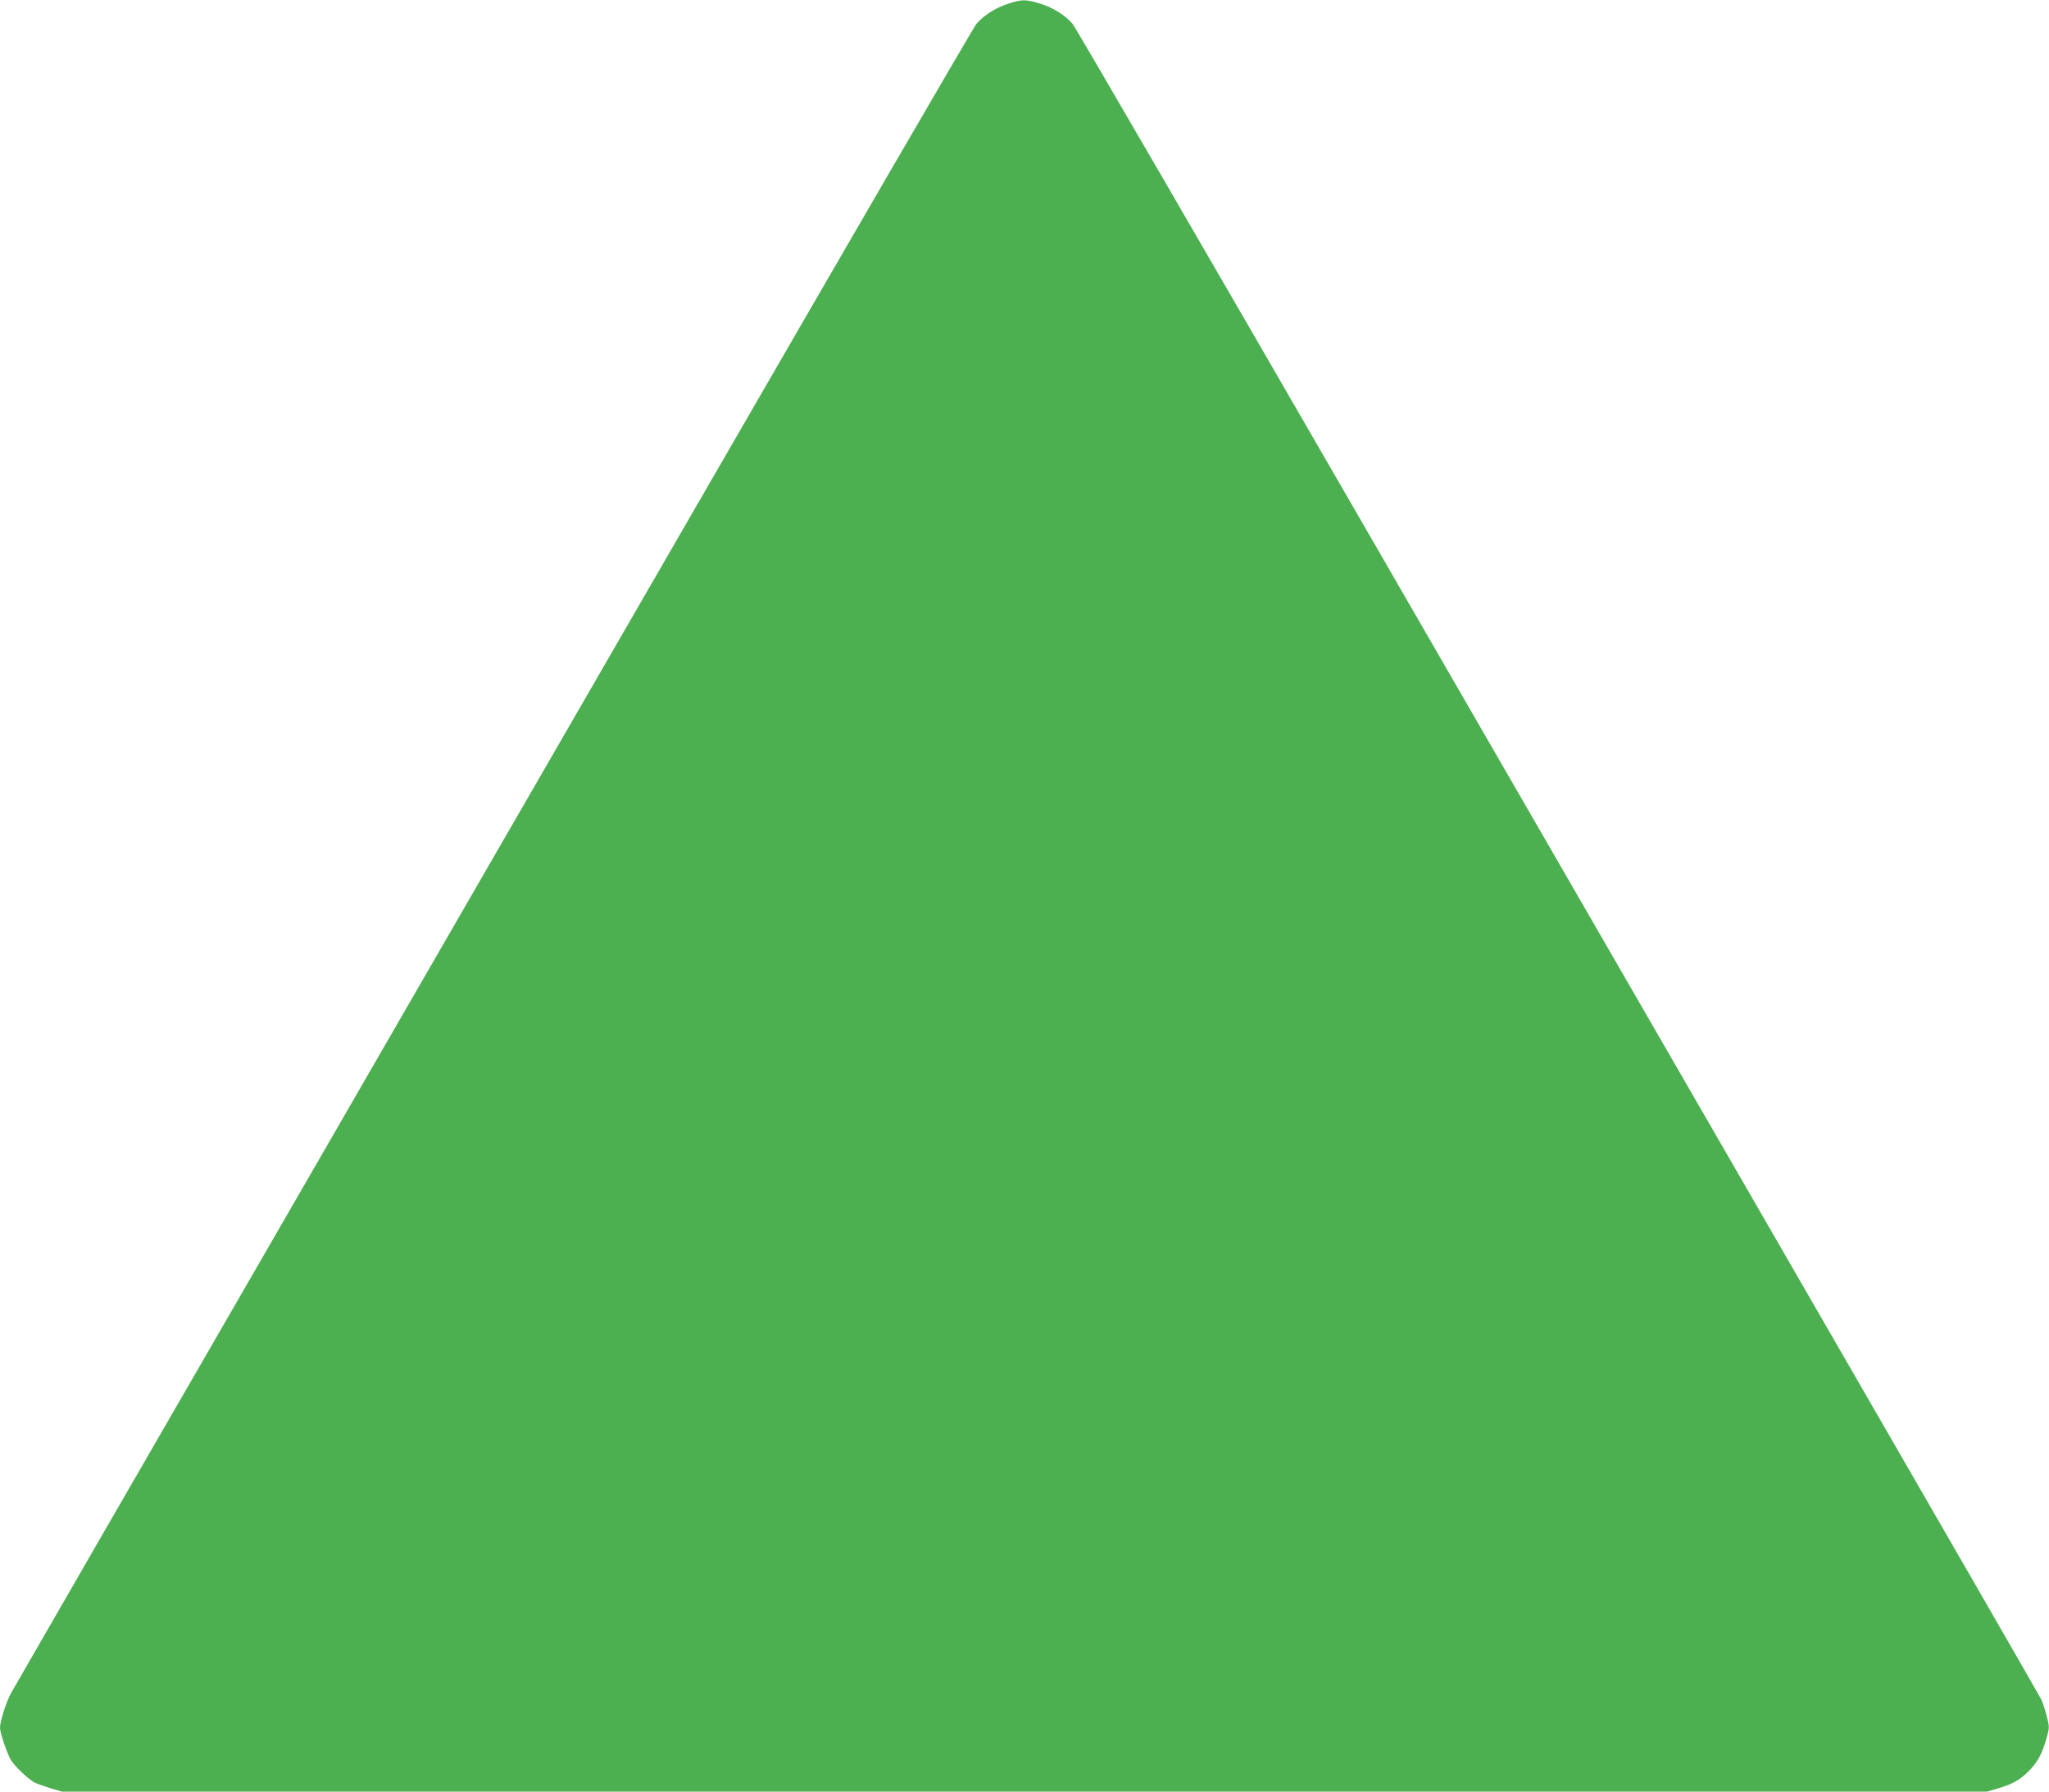
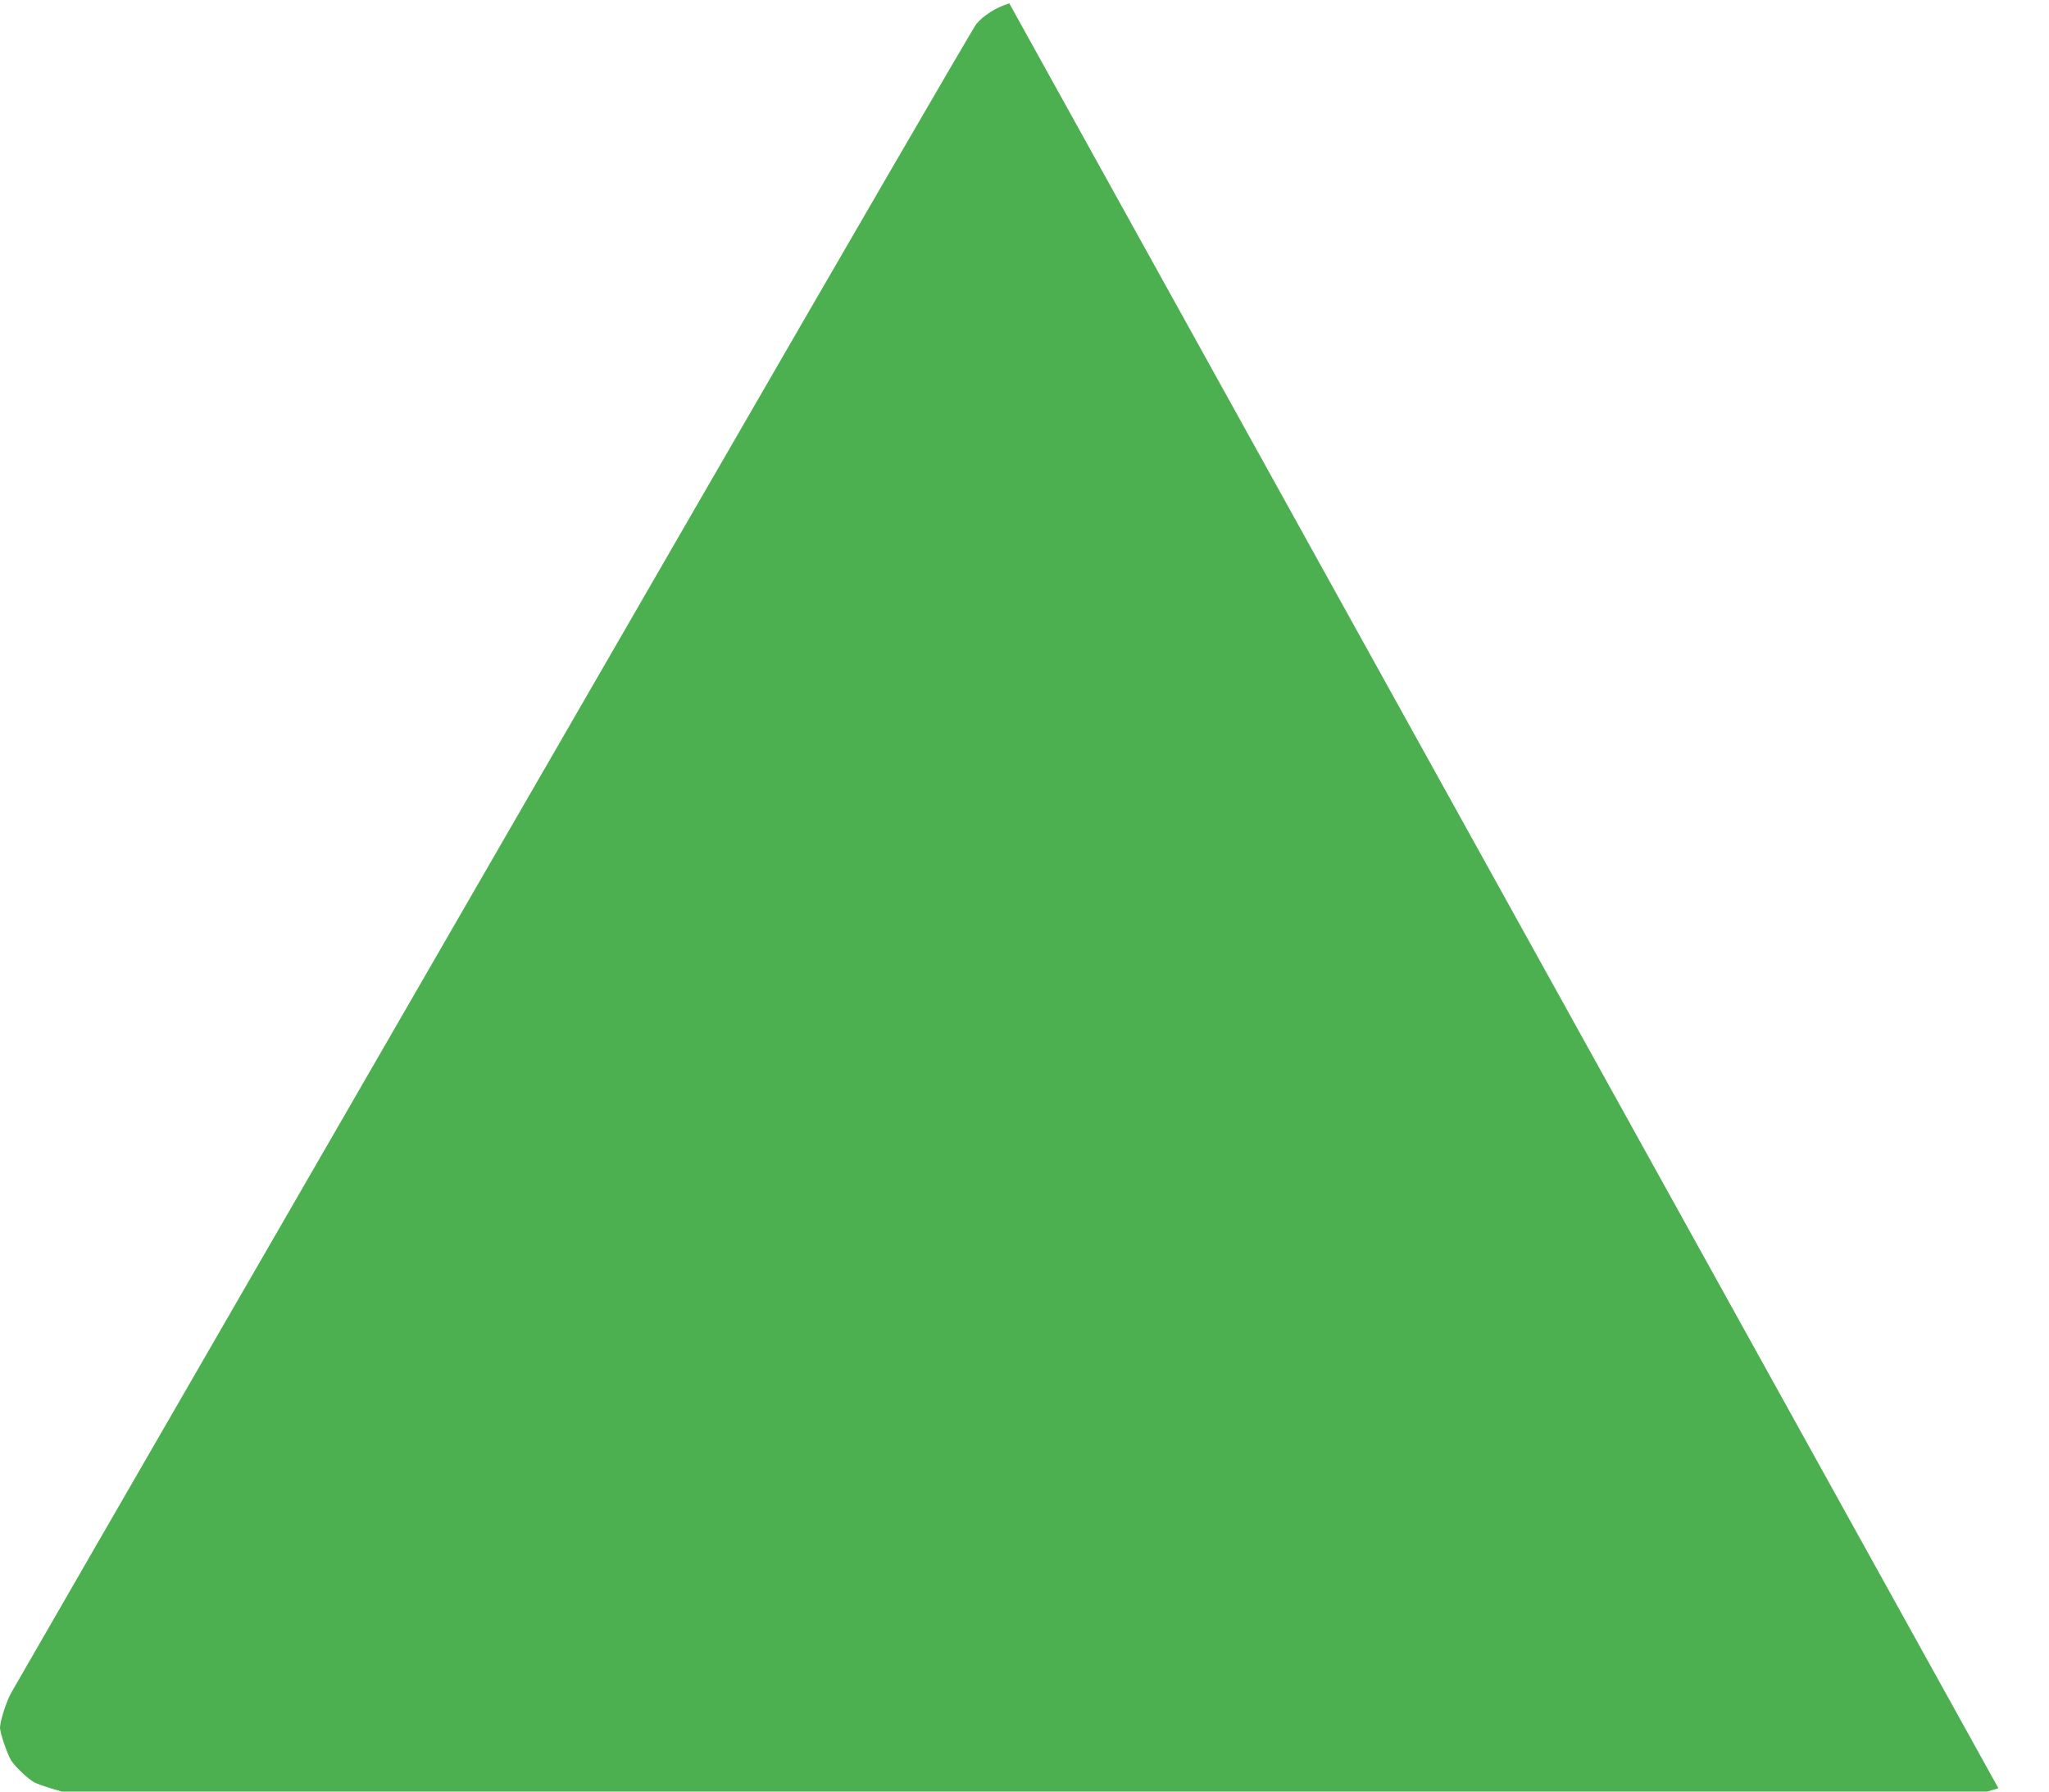
<svg xmlns="http://www.w3.org/2000/svg" version="1.0" width="1280pt" height="1119pt" viewBox="0 0 1280 1119" preserveAspectRatio="xMidYMid meet">
  <g transform="translate(0,1119) scale(0.1,-0.1)" fill="#4caf50" stroke="none">
-     <path d="M6305 11169 c-82 -25 -161 -75 -206 -129 -20 -25 -825 -1411 -1789 -3080 -964 -1669 -1995 -3453 -2290 -3965 -1154 -1998 -1919 -3322 -1949 -3376 -32 -57 -71 -180 -71 -221 1 -33 45 -163 69 -202 26 -41 108 -119 147 -139 16 -8 61 -24 100 -36 l71 -21 6013 0 6013 0 71 21 c93 27 141 56 200 118 51 56 74 101 102 200 17 61 17 66 -1 135 -10 39 -25 85 -33 101 -14 28 -525 915 -1917 3325 -326 564 -1381 2391 -2345 4060 -964 1669 -1769 3055 -1789 3080 -47 56 -126 105 -212 130 -80 24 -106 24 -184 -1z" />
+     <path d="M6305 11169 c-82 -25 -161 -75 -206 -129 -20 -25 -825 -1411 -1789 -3080 -964 -1669 -1995 -3453 -2290 -3965 -1154 -1998 -1919 -3322 -1949 -3376 -32 -57 -71 -180 -71 -221 1 -33 45 -163 69 -202 26 -41 108 -119 147 -139 16 -8 61 -24 100 -36 l71 -21 6013 0 6013 0 71 21 z" />
  </g>
</svg>